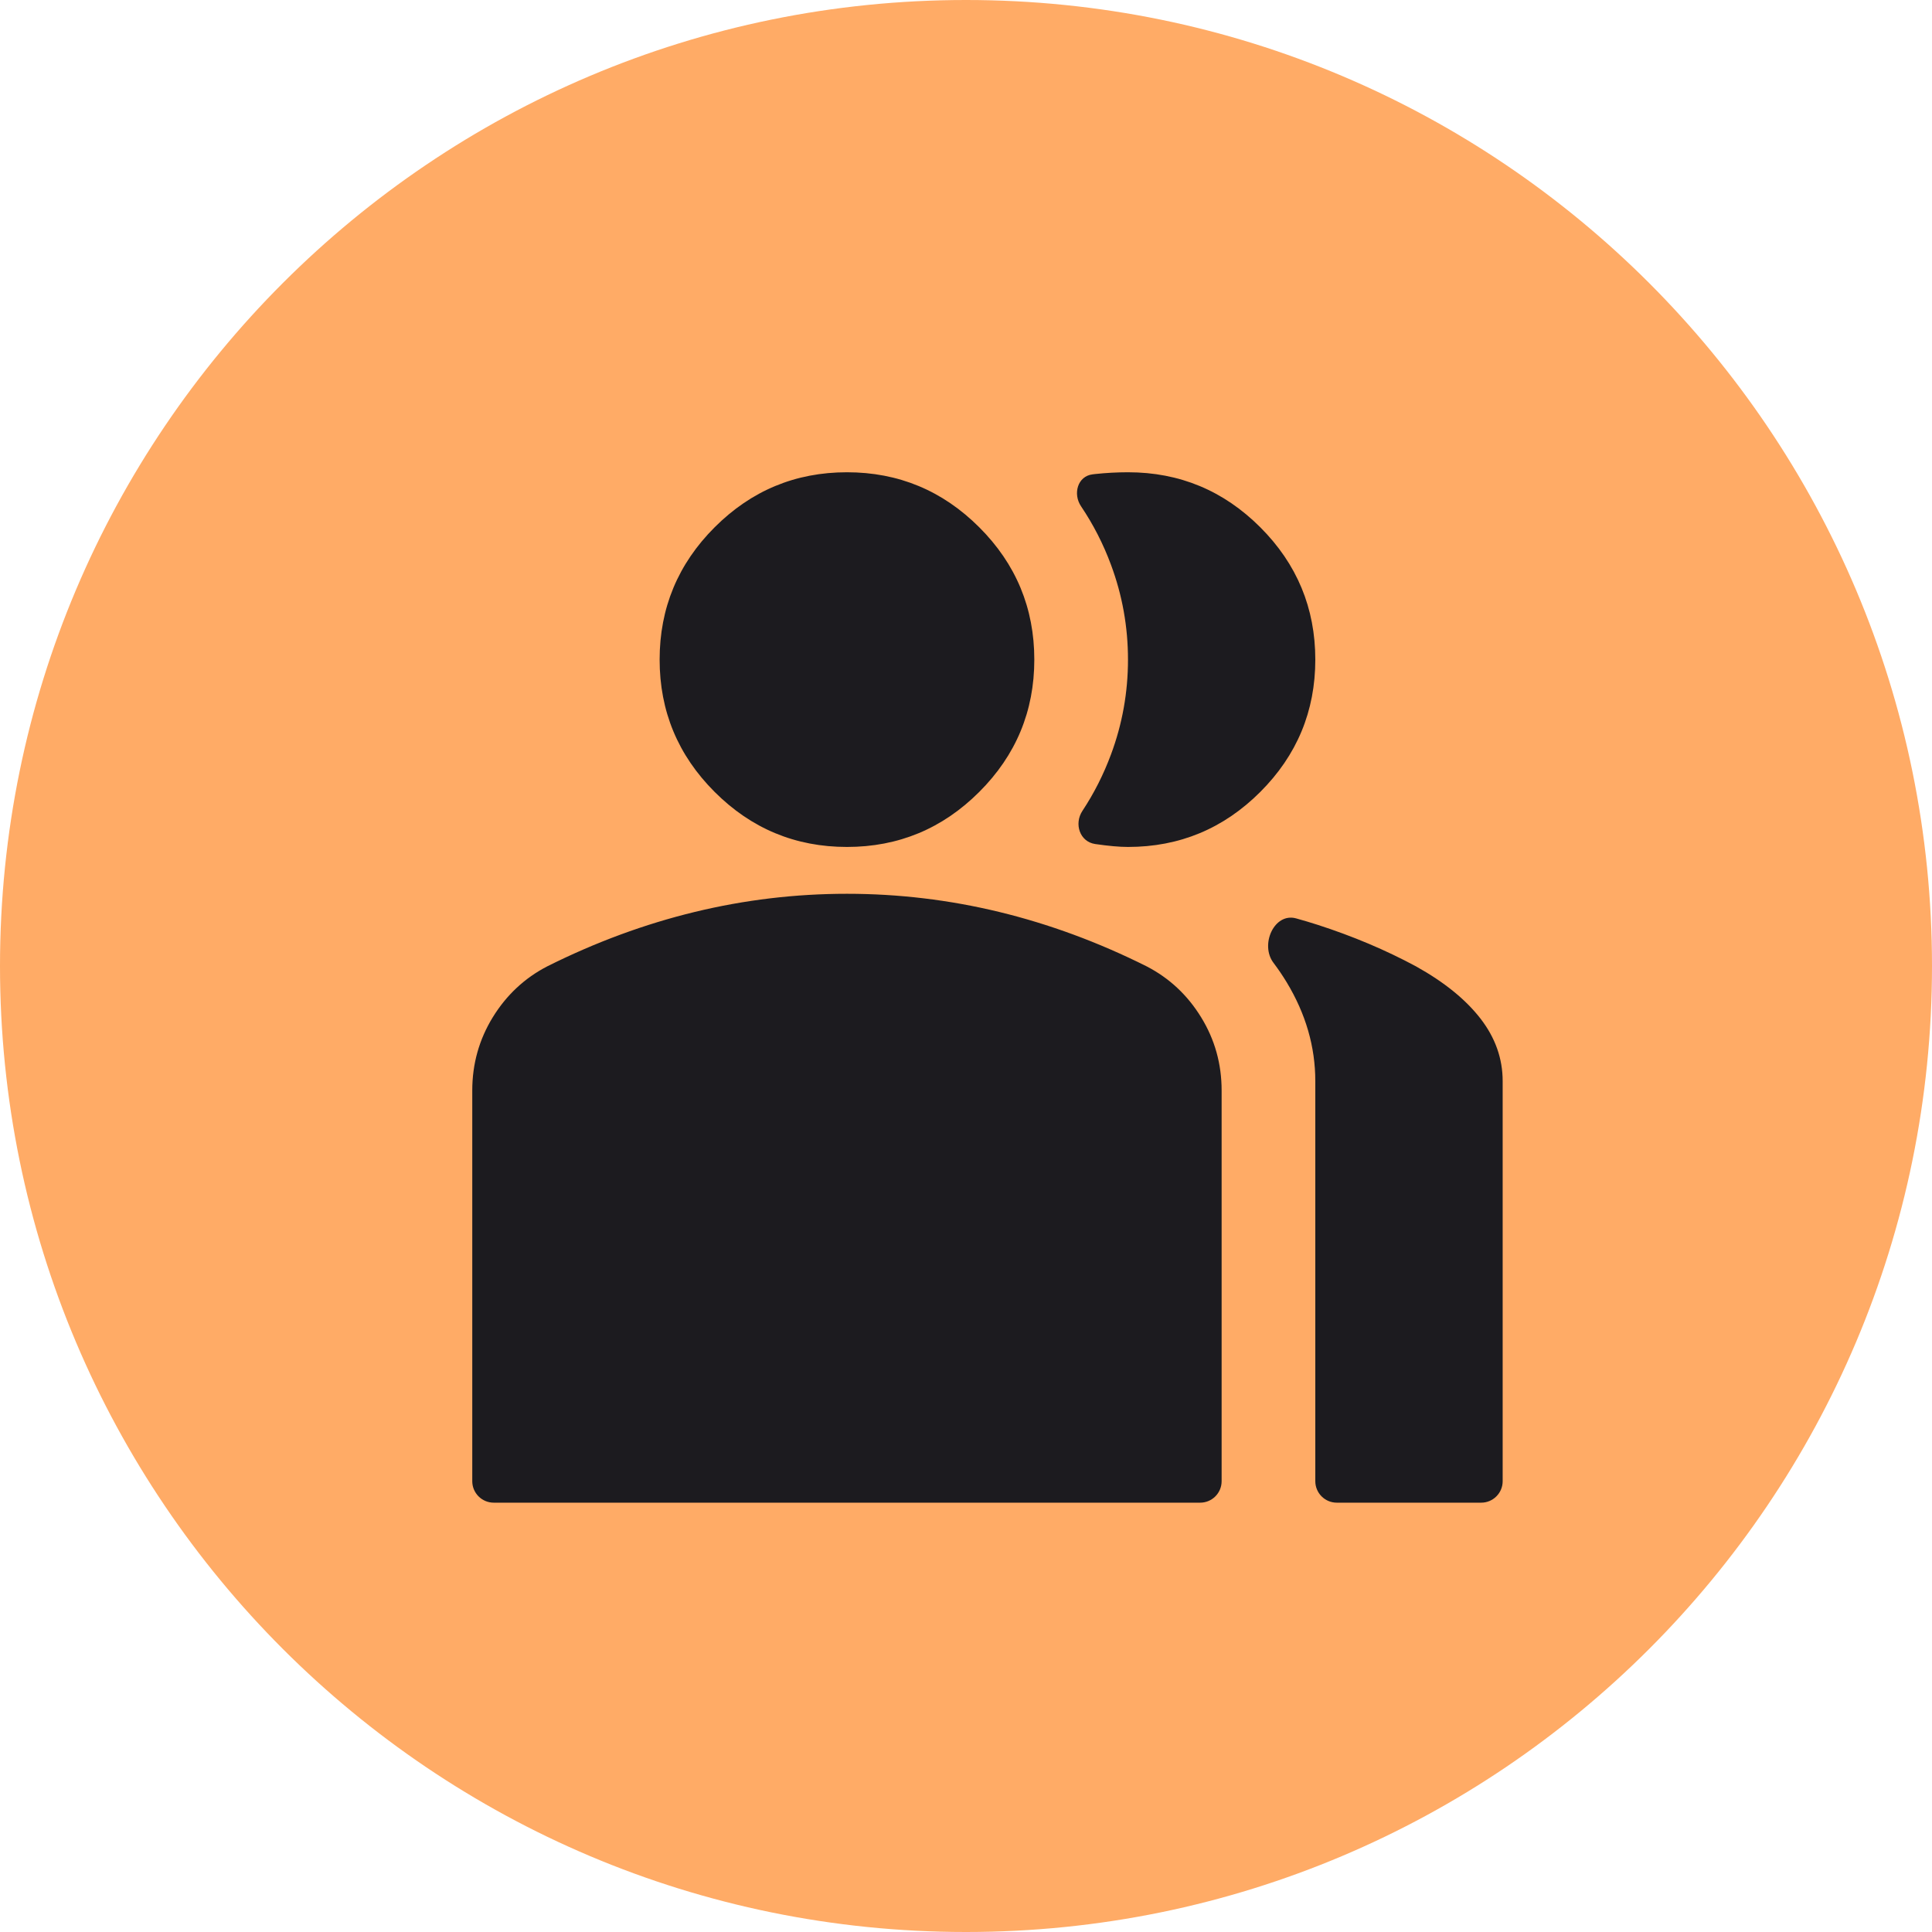
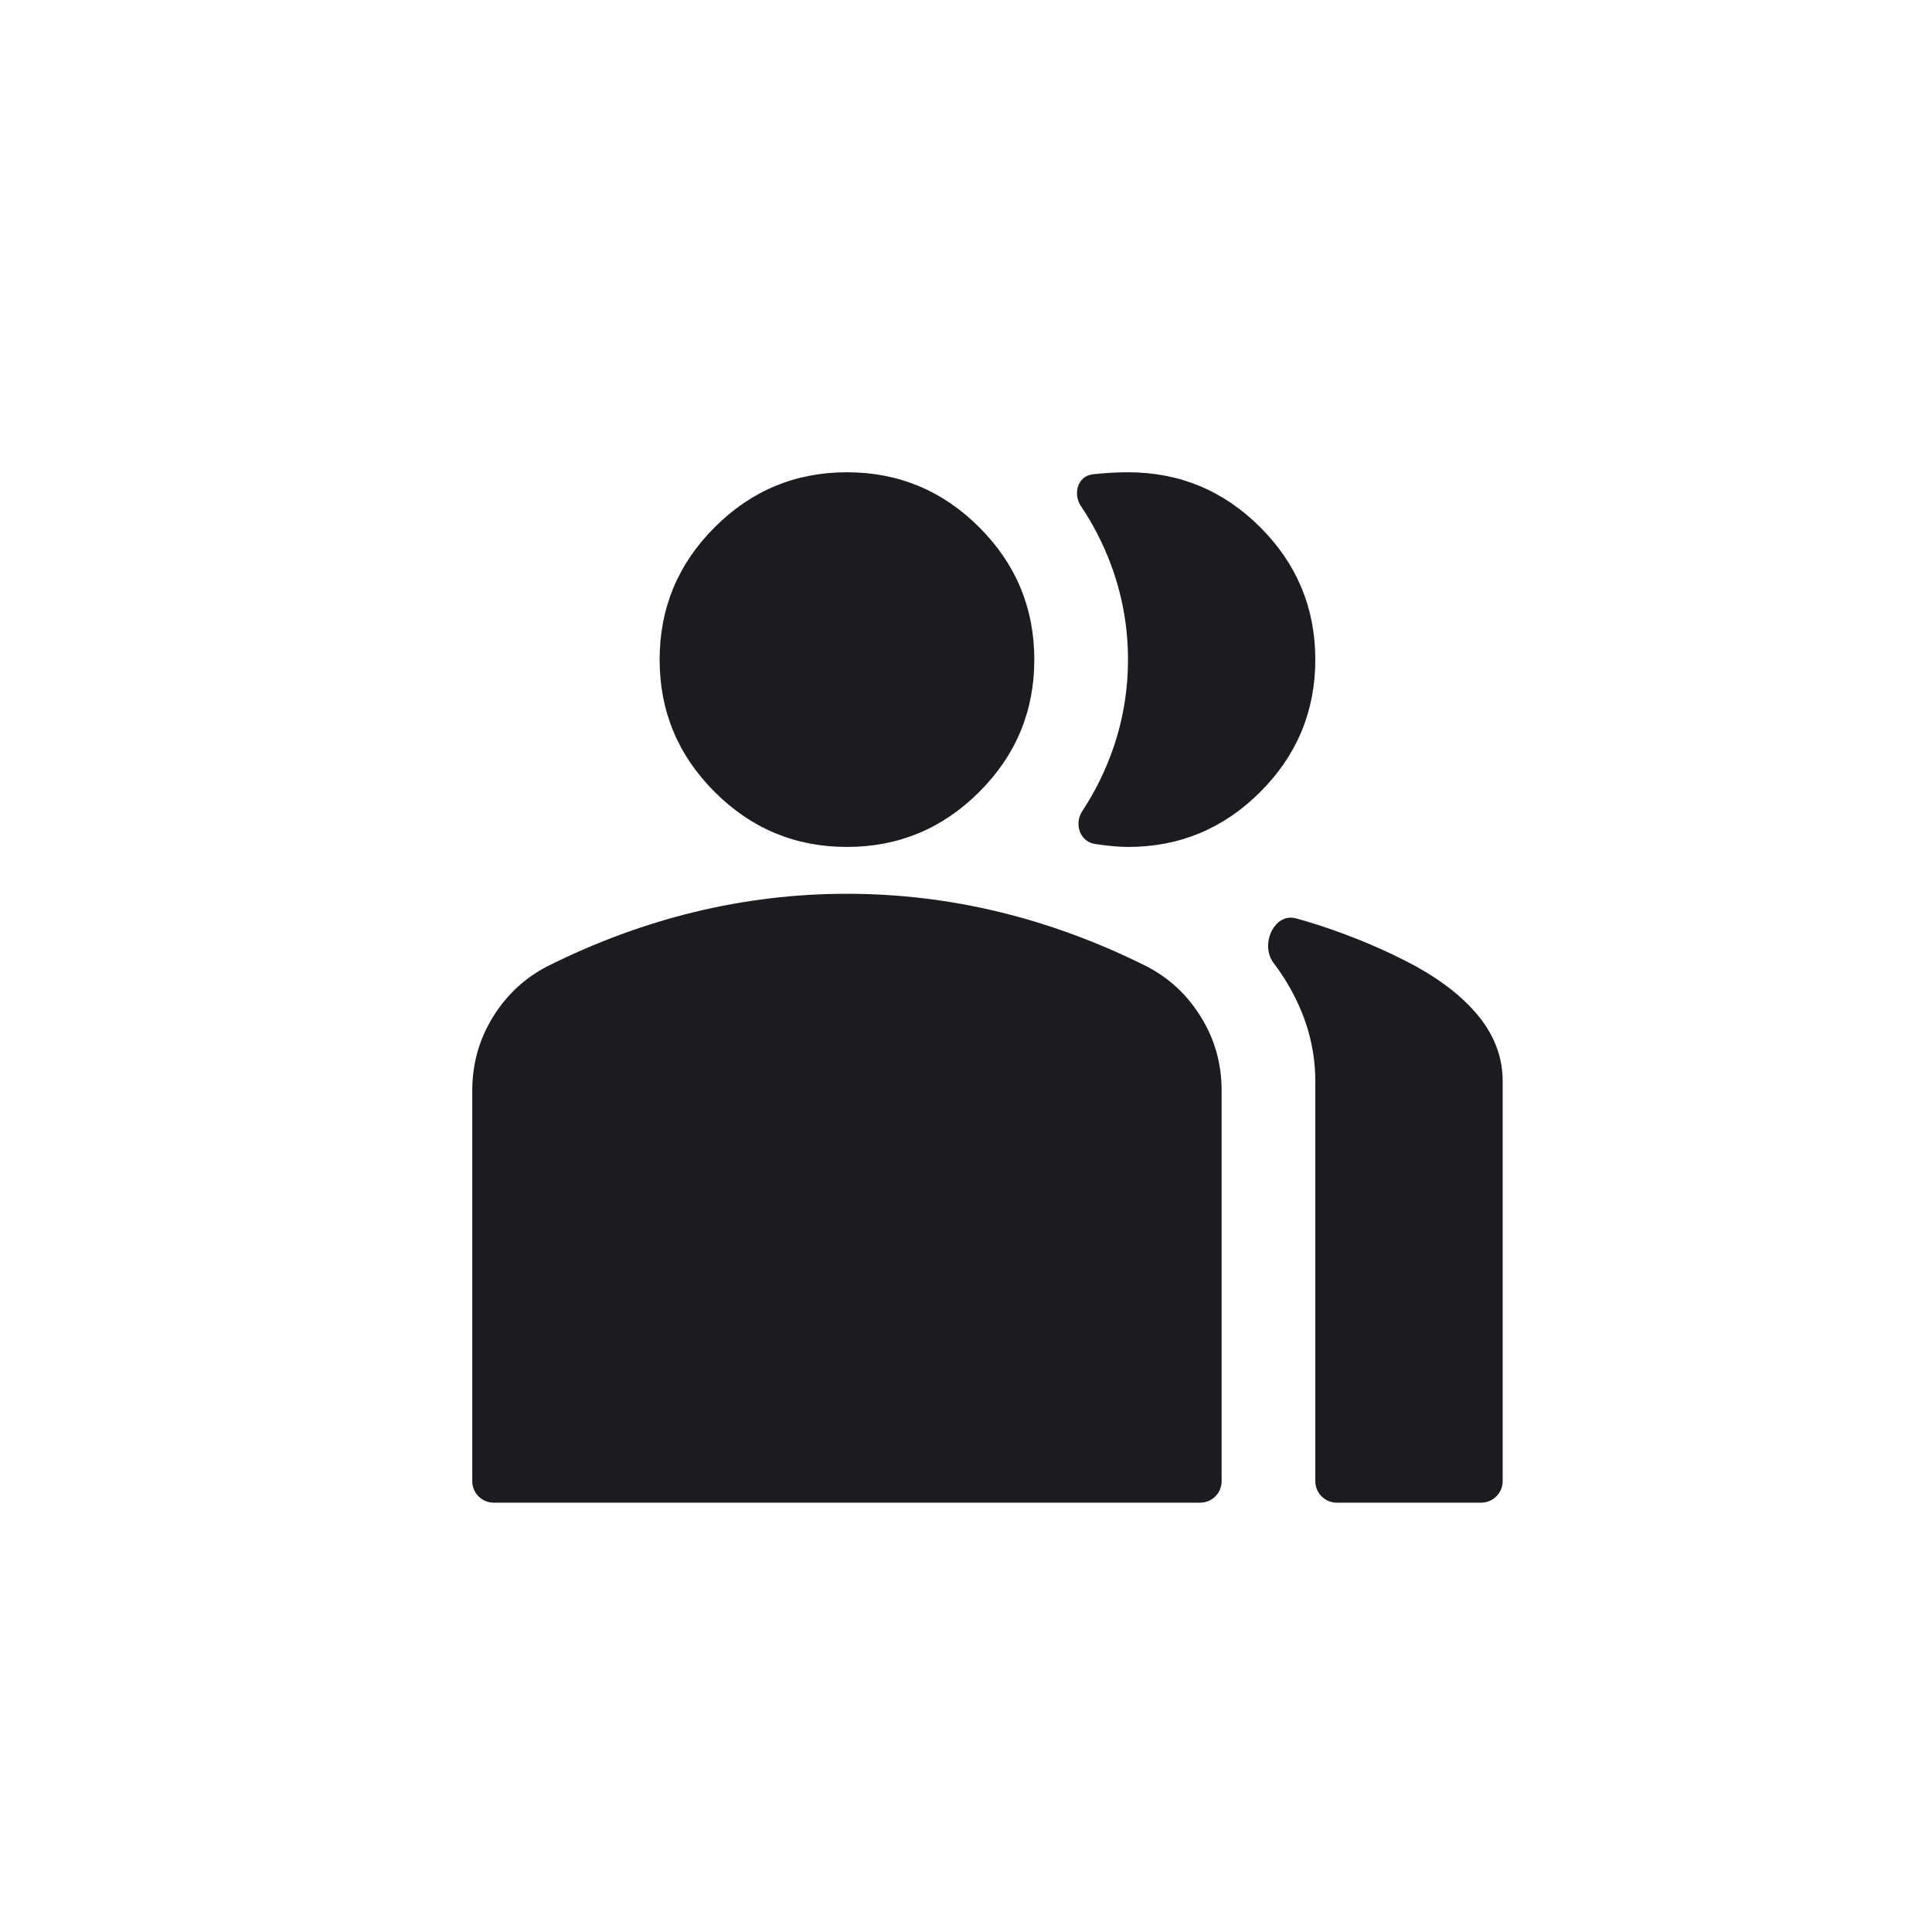
<svg xmlns="http://www.w3.org/2000/svg" width="45" height="45" viewBox="0 0 45 45" fill="none">
-   <path d="M45 22.5C45 10.074 34.926 0 22.5 0C10.074 0 0 10.074 0 22.5C0 34.926 10.074 45 22.5 45C34.926 45 45 34.926 45 22.5Z" fill="#FFAB66" />
  <path d="M11.5 35C11.224 35 11 34.776 11 34.5V25.4C11 24.782 11.159 24.214 11.477 23.695C11.796 23.177 12.218 22.782 12.745 22.509C13.873 21.945 15.018 21.523 16.182 21.241C17.346 20.959 18.527 20.818 19.727 20.818C20.927 20.818 22.109 20.959 23.273 21.241C24.436 21.523 25.582 21.945 26.709 22.509C27.236 22.782 27.659 23.177 27.977 23.695C28.296 24.214 28.454 24.782 28.454 25.4V34.5C28.454 34.776 28.231 35 27.954 35H11.5ZM31.136 35C30.86 35 30.636 34.776 30.636 34.5V25.182C30.636 24.382 30.414 23.614 29.968 22.877C29.874 22.722 29.772 22.572 29.662 22.426C29.342 22.003 29.679 21.25 30.189 21.391C30.359 21.438 30.526 21.488 30.691 21.541C31.509 21.805 32.273 22.127 32.982 22.509C33.636 22.873 34.136 23.277 34.482 23.723C34.827 24.168 35 24.654 35 25.182V34.5C35 34.776 34.776 35 34.5 35H31.136ZM19.727 19.727C18.527 19.727 17.5 19.3 16.645 18.445C15.791 17.591 15.364 16.564 15.364 15.364C15.364 14.164 15.791 13.136 16.645 12.282C17.5 11.427 18.527 11 19.727 11C20.927 11 21.954 11.427 22.809 12.282C23.664 13.136 24.091 14.164 24.091 15.364C24.091 16.564 23.664 17.591 22.809 18.445C21.954 19.3 20.927 19.727 19.727 19.727ZM30.636 15.364C30.636 16.564 30.209 17.591 29.355 18.445C28.5 19.3 27.473 19.727 26.273 19.727C26.073 19.727 25.818 19.704 25.509 19.659V19.659C25.15 19.606 25.012 19.189 25.212 18.886C25.483 18.476 25.704 18.038 25.877 17.573C26.141 16.864 26.273 16.127 26.273 15.364C26.273 14.6 26.141 13.864 25.877 13.155C25.698 12.671 25.465 12.217 25.18 11.793C24.985 11.504 25.099 11.093 25.445 11.049C25.466 11.046 25.488 11.043 25.509 11.041C25.764 11.014 26.018 11 26.273 11C27.473 11 28.5 11.427 29.355 12.282C30.209 13.136 30.636 14.164 30.636 15.364Z" fill="#1C1B1F" />
</svg>